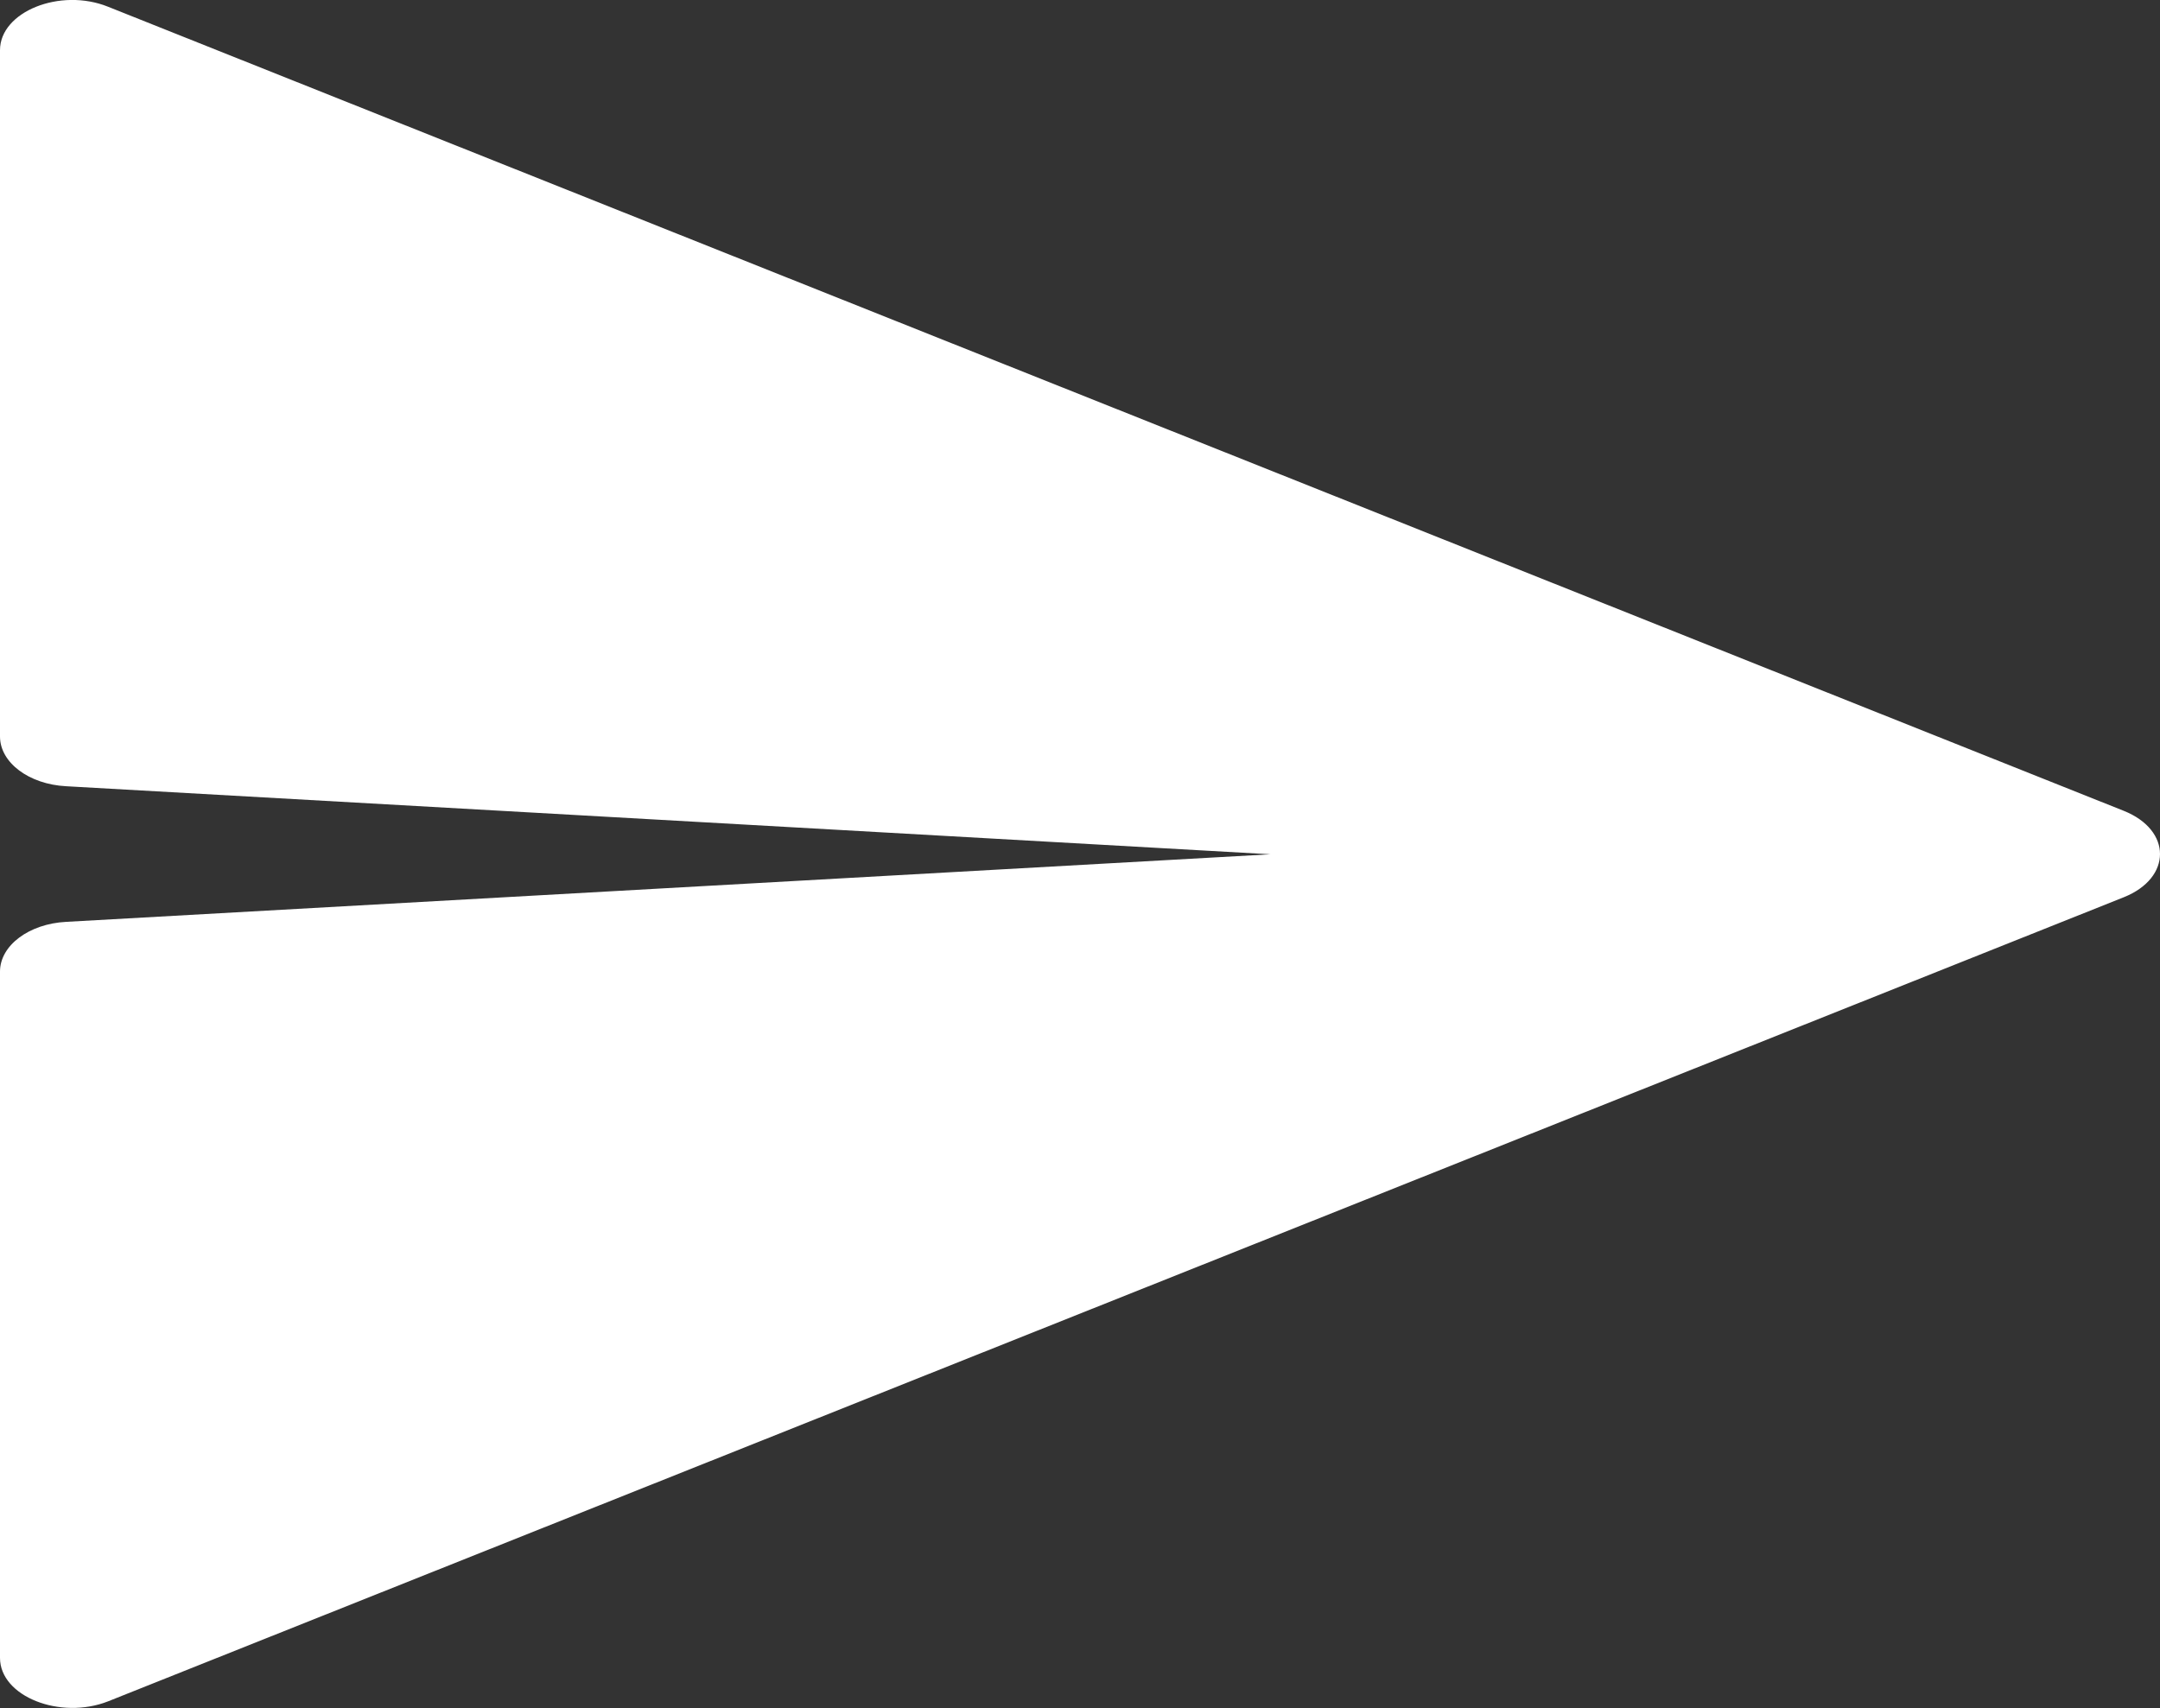
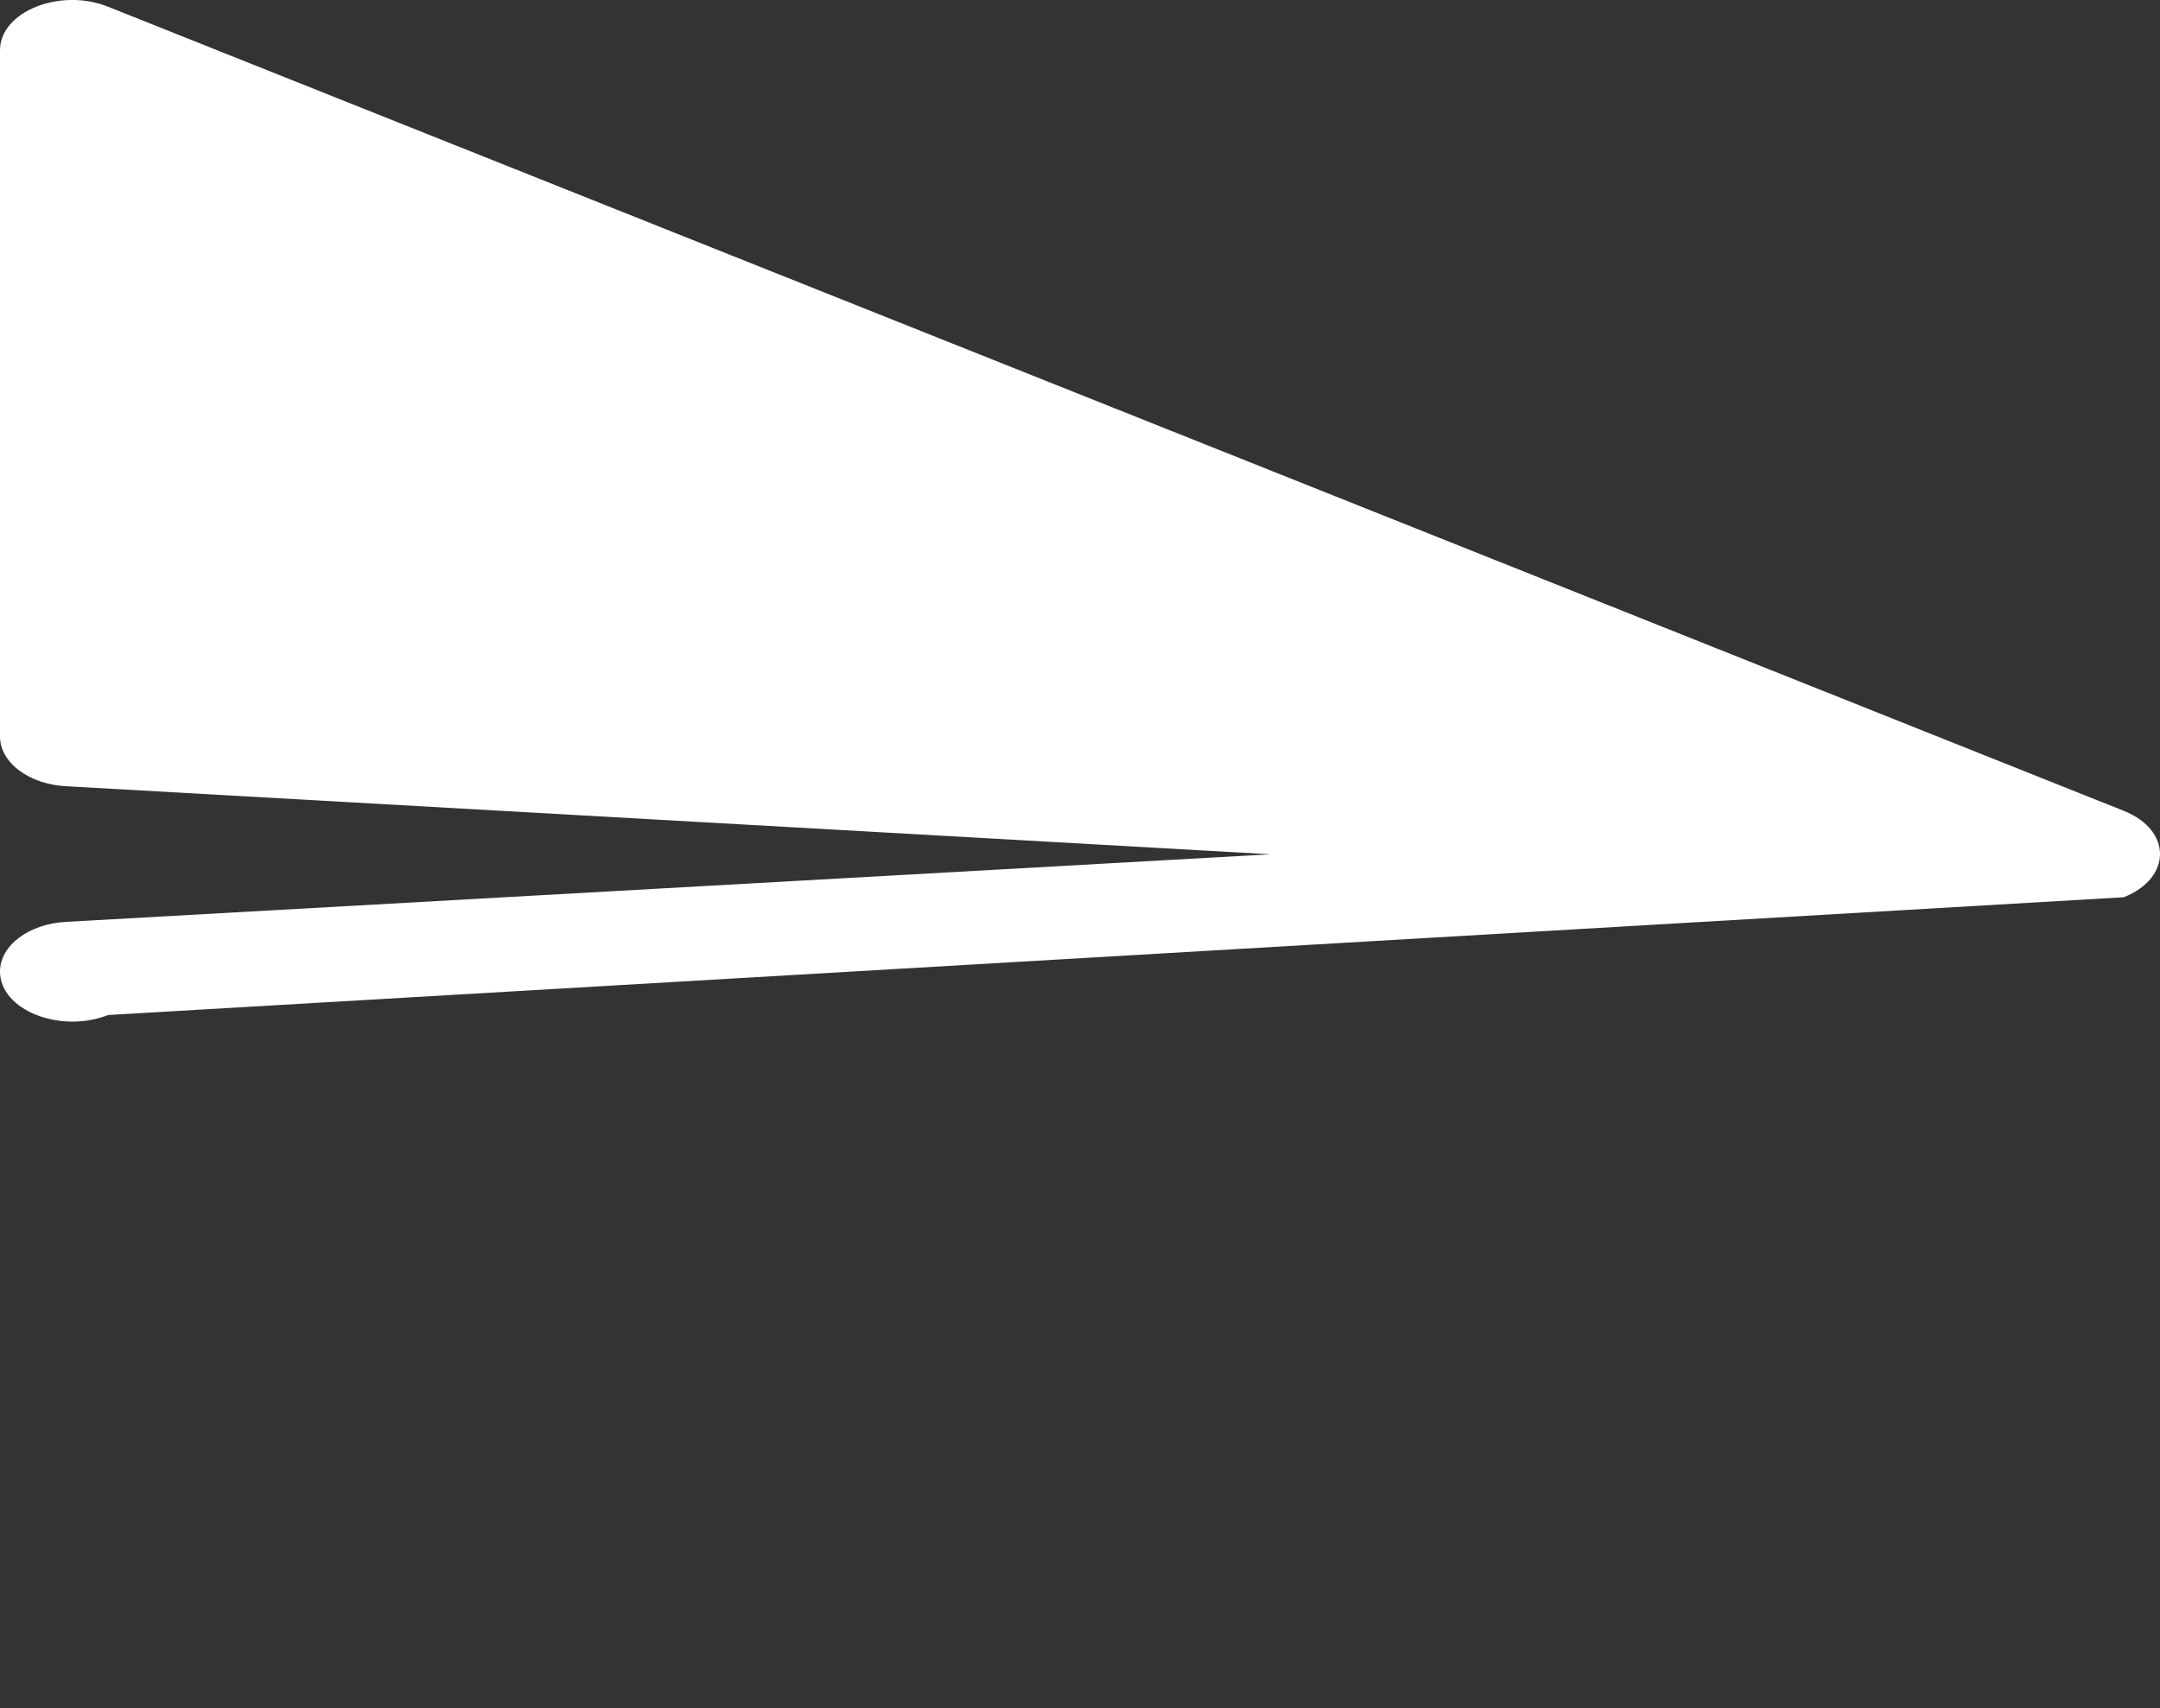
<svg xmlns="http://www.w3.org/2000/svg" version="1.1" id="Layer_1" focusable="false" x="0px" y="0px" viewBox="0 0 447.5 353.9" style="enable-background:new 0 0 447.5 353.9;" xml:space="preserve">
  <rect x="0" y="0" width="447.5" height="353.9" fill="#333333" stroke="none" />
  <style type="text/css">
	.st0{fill:#FFFFFF;}
</style>
-   <path class="st0" d="M0,10.4v142.2c0,5.4,6,9.9,13.7,10.3l249.5,14.1L13.7,191C6,191.4,0,195.9,0,201.3v142.2c0,8,12.5,12.9,22.4,9  L440,185.9c10-4,10-13.9,0-17.9L22.4,1.4C12.5-2.6,0,2.4,0,10.4z" />
+   <path class="st0" d="M0,10.4v142.2c0,5.4,6,9.9,13.7,10.3l249.5,14.1L13.7,191C6,191.4,0,195.9,0,201.3c0,8,12.5,12.9,22.4,9  L440,185.9c10-4,10-13.9,0-17.9L22.4,1.4C12.5-2.6,0,2.4,0,10.4z" />
</svg>